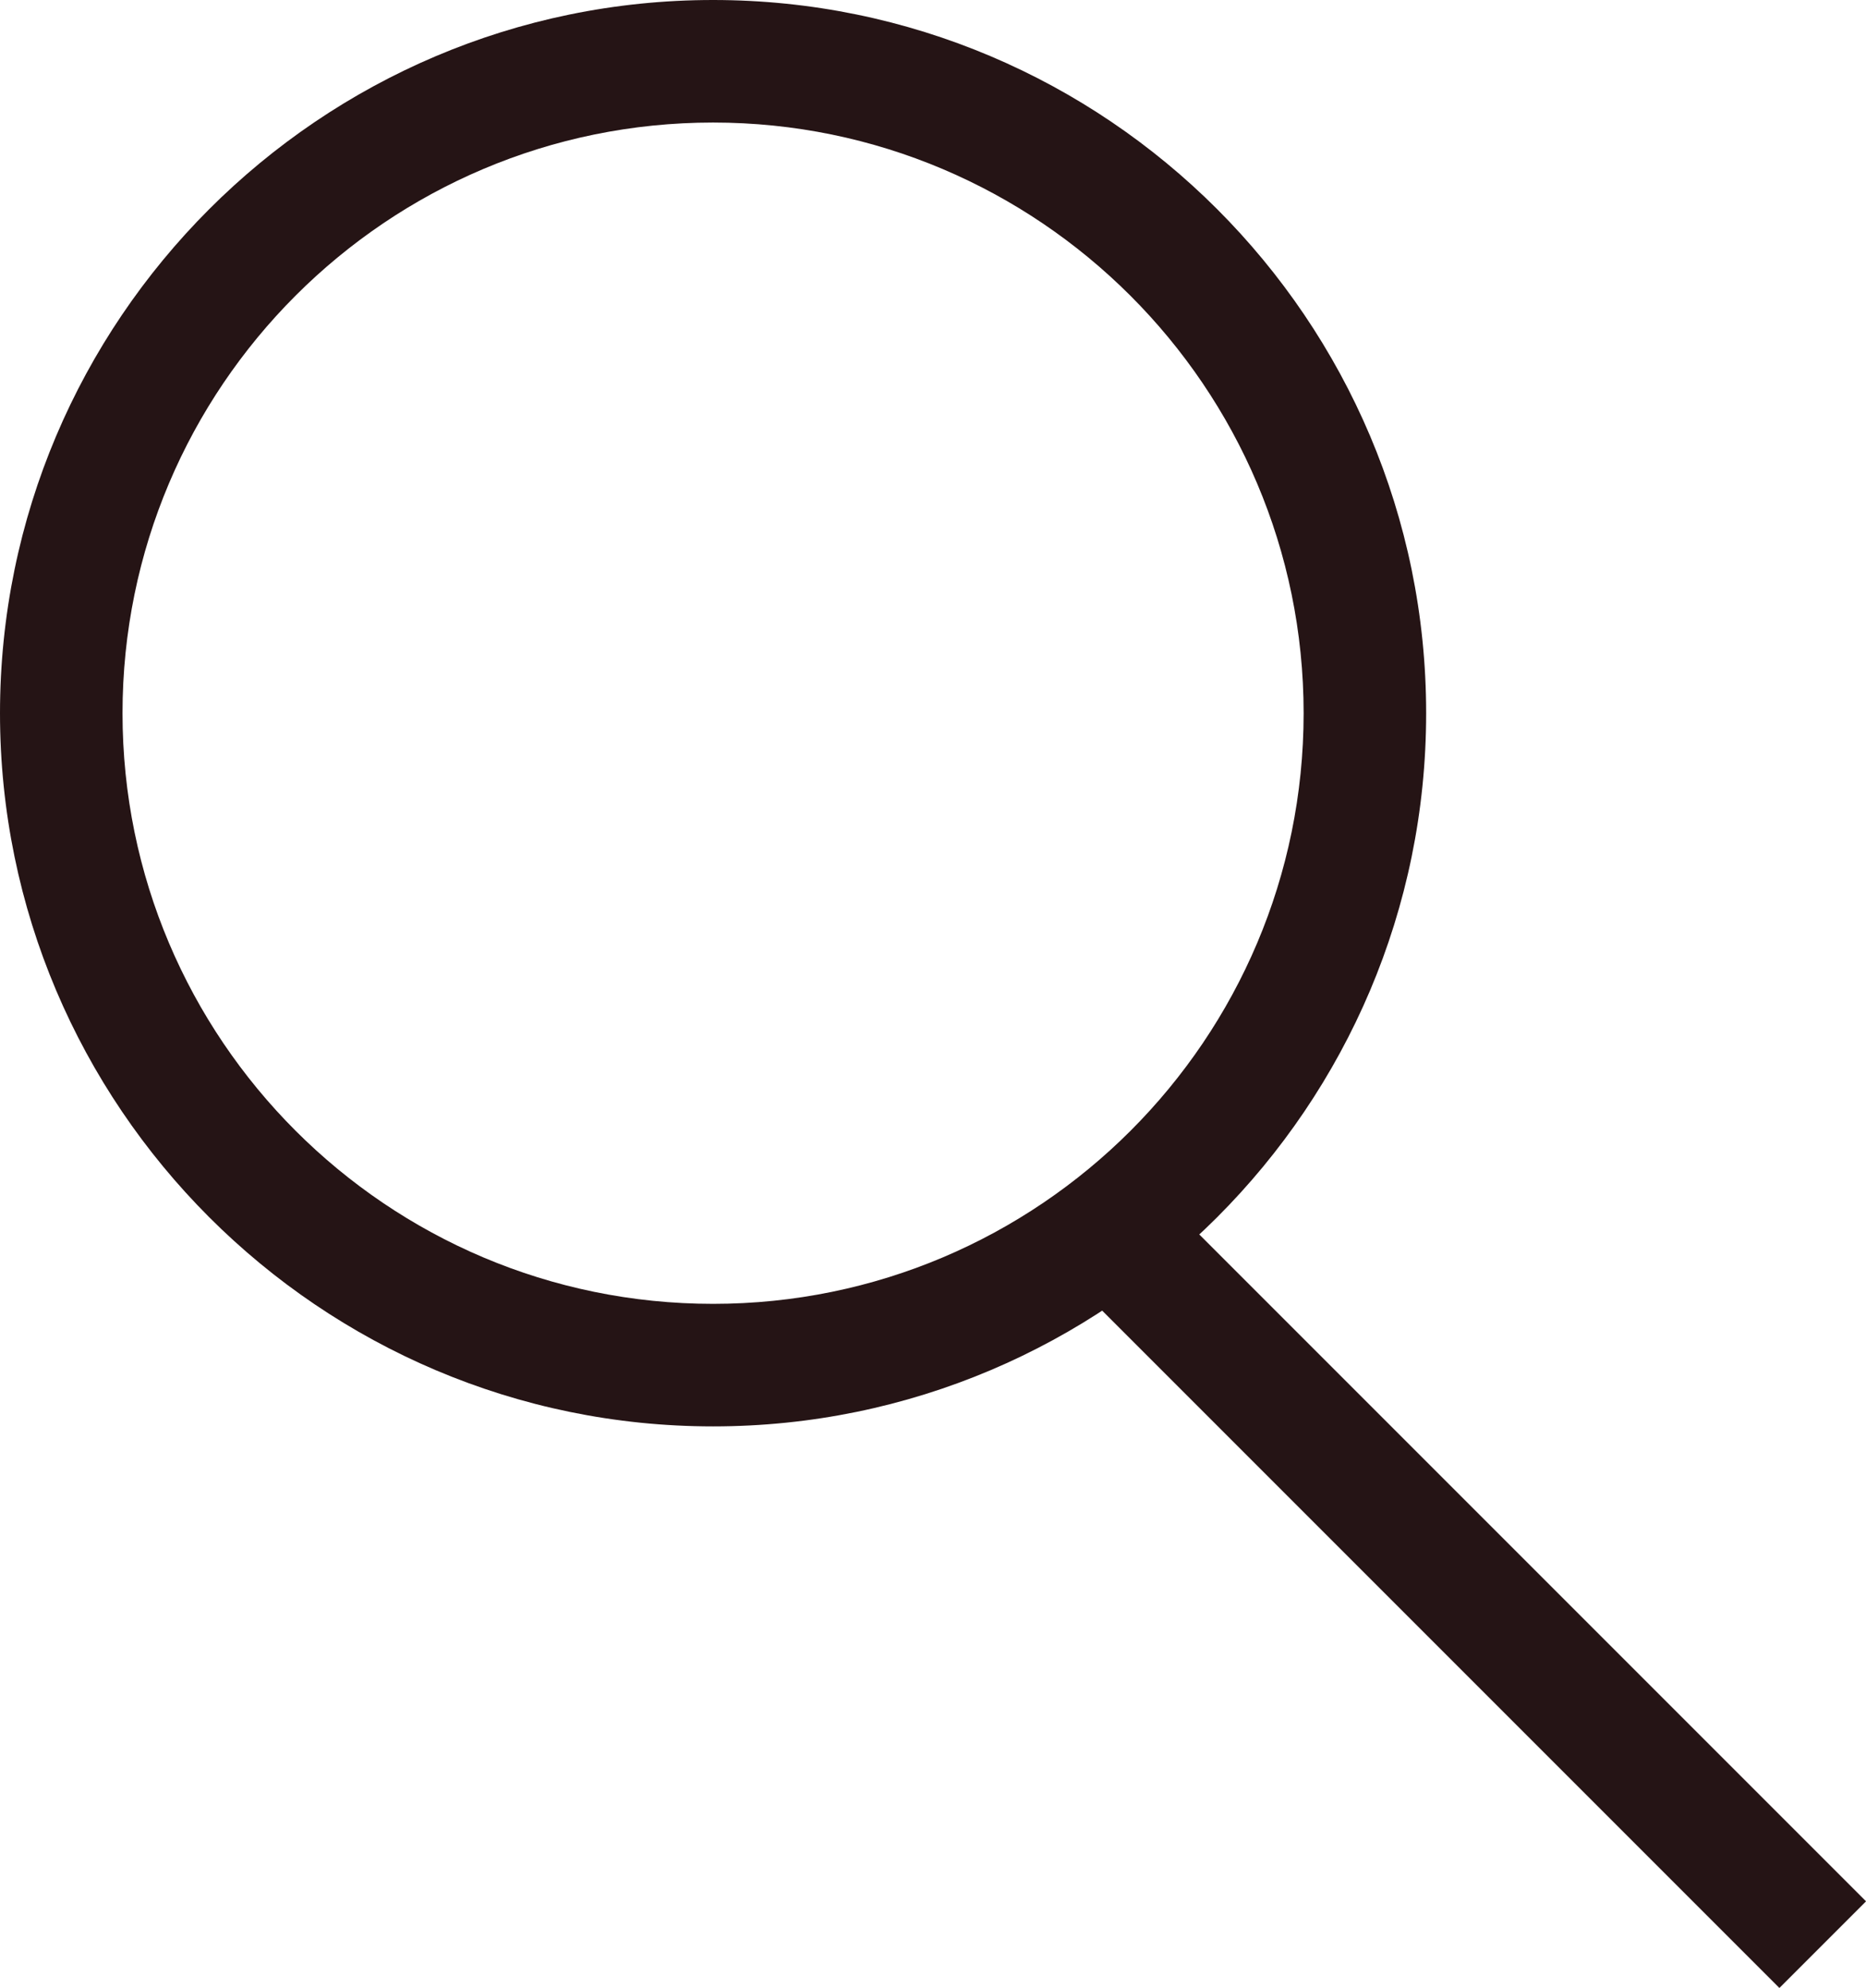
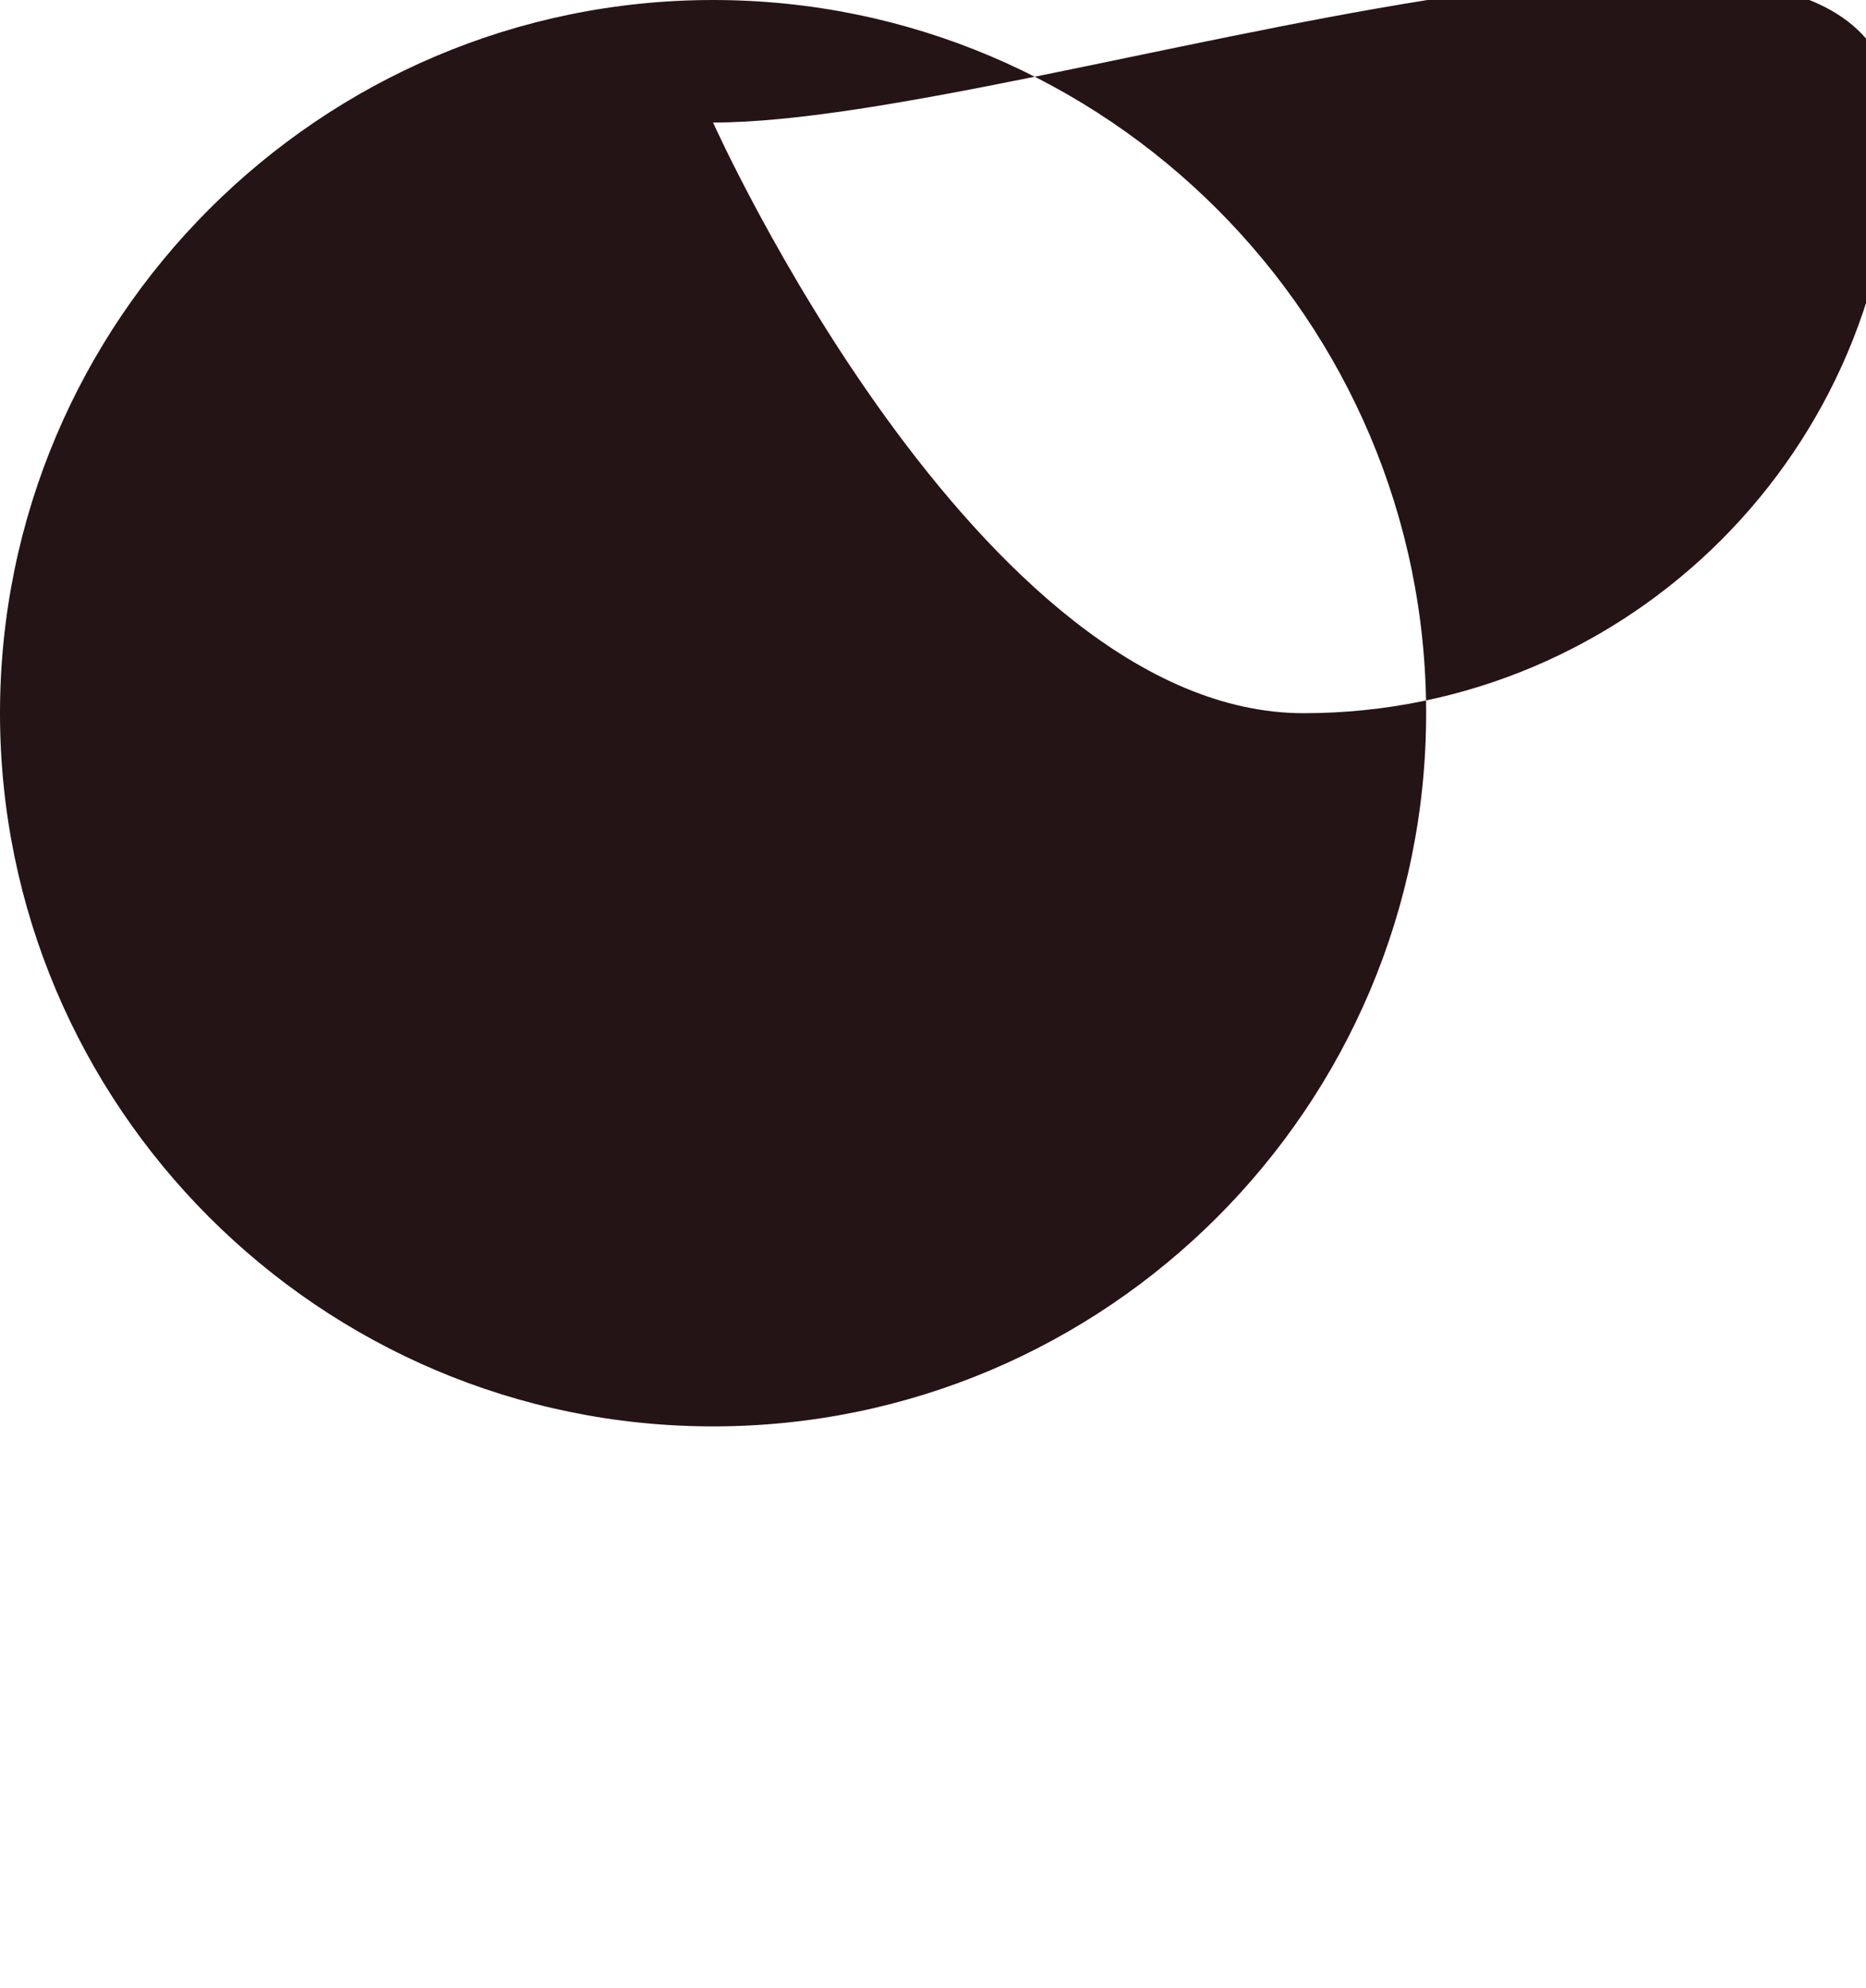
<svg xmlns="http://www.w3.org/2000/svg" id="Layer_2" data-name="Layer 2" viewBox="0 0 30.46 32.45">
  <defs>
    <style>
      .cls-1 {
        fill: #251415;
        stroke-width: 0px;
      }
    </style>
  </defs>
  <g id="Layer_1-2" data-name="Layer 1">
    <g>
-       <path class="cls-1" d="M11.64,23.28C5.22,23.28,0,18.05,0,11.64S5.22,0,11.64,0s11.64,5.22,11.64,11.64-5.22,11.64-11.64,11.64ZM11.64,2C6.32,2,2,6.32,2,11.64s4.32,9.64,9.64,9.64,9.64-4.32,9.64-9.64S16.95,2,11.64,2Z" />
-       <rect class="cls-1" x="22.84" y="17.46" width="2" height="16.73" transform="translate(-11.28 24.42) rotate(-45)" />
+       <path class="cls-1" d="M11.64,23.28C5.22,23.28,0,18.05,0,11.64S5.22,0,11.64,0s11.64,5.22,11.64,11.64-5.22,11.64-11.64,11.64ZM11.64,2s4.32,9.64,9.64,9.64,9.64-4.32,9.64-9.64S16.95,2,11.64,2Z" />
    </g>
  </g>
</svg>